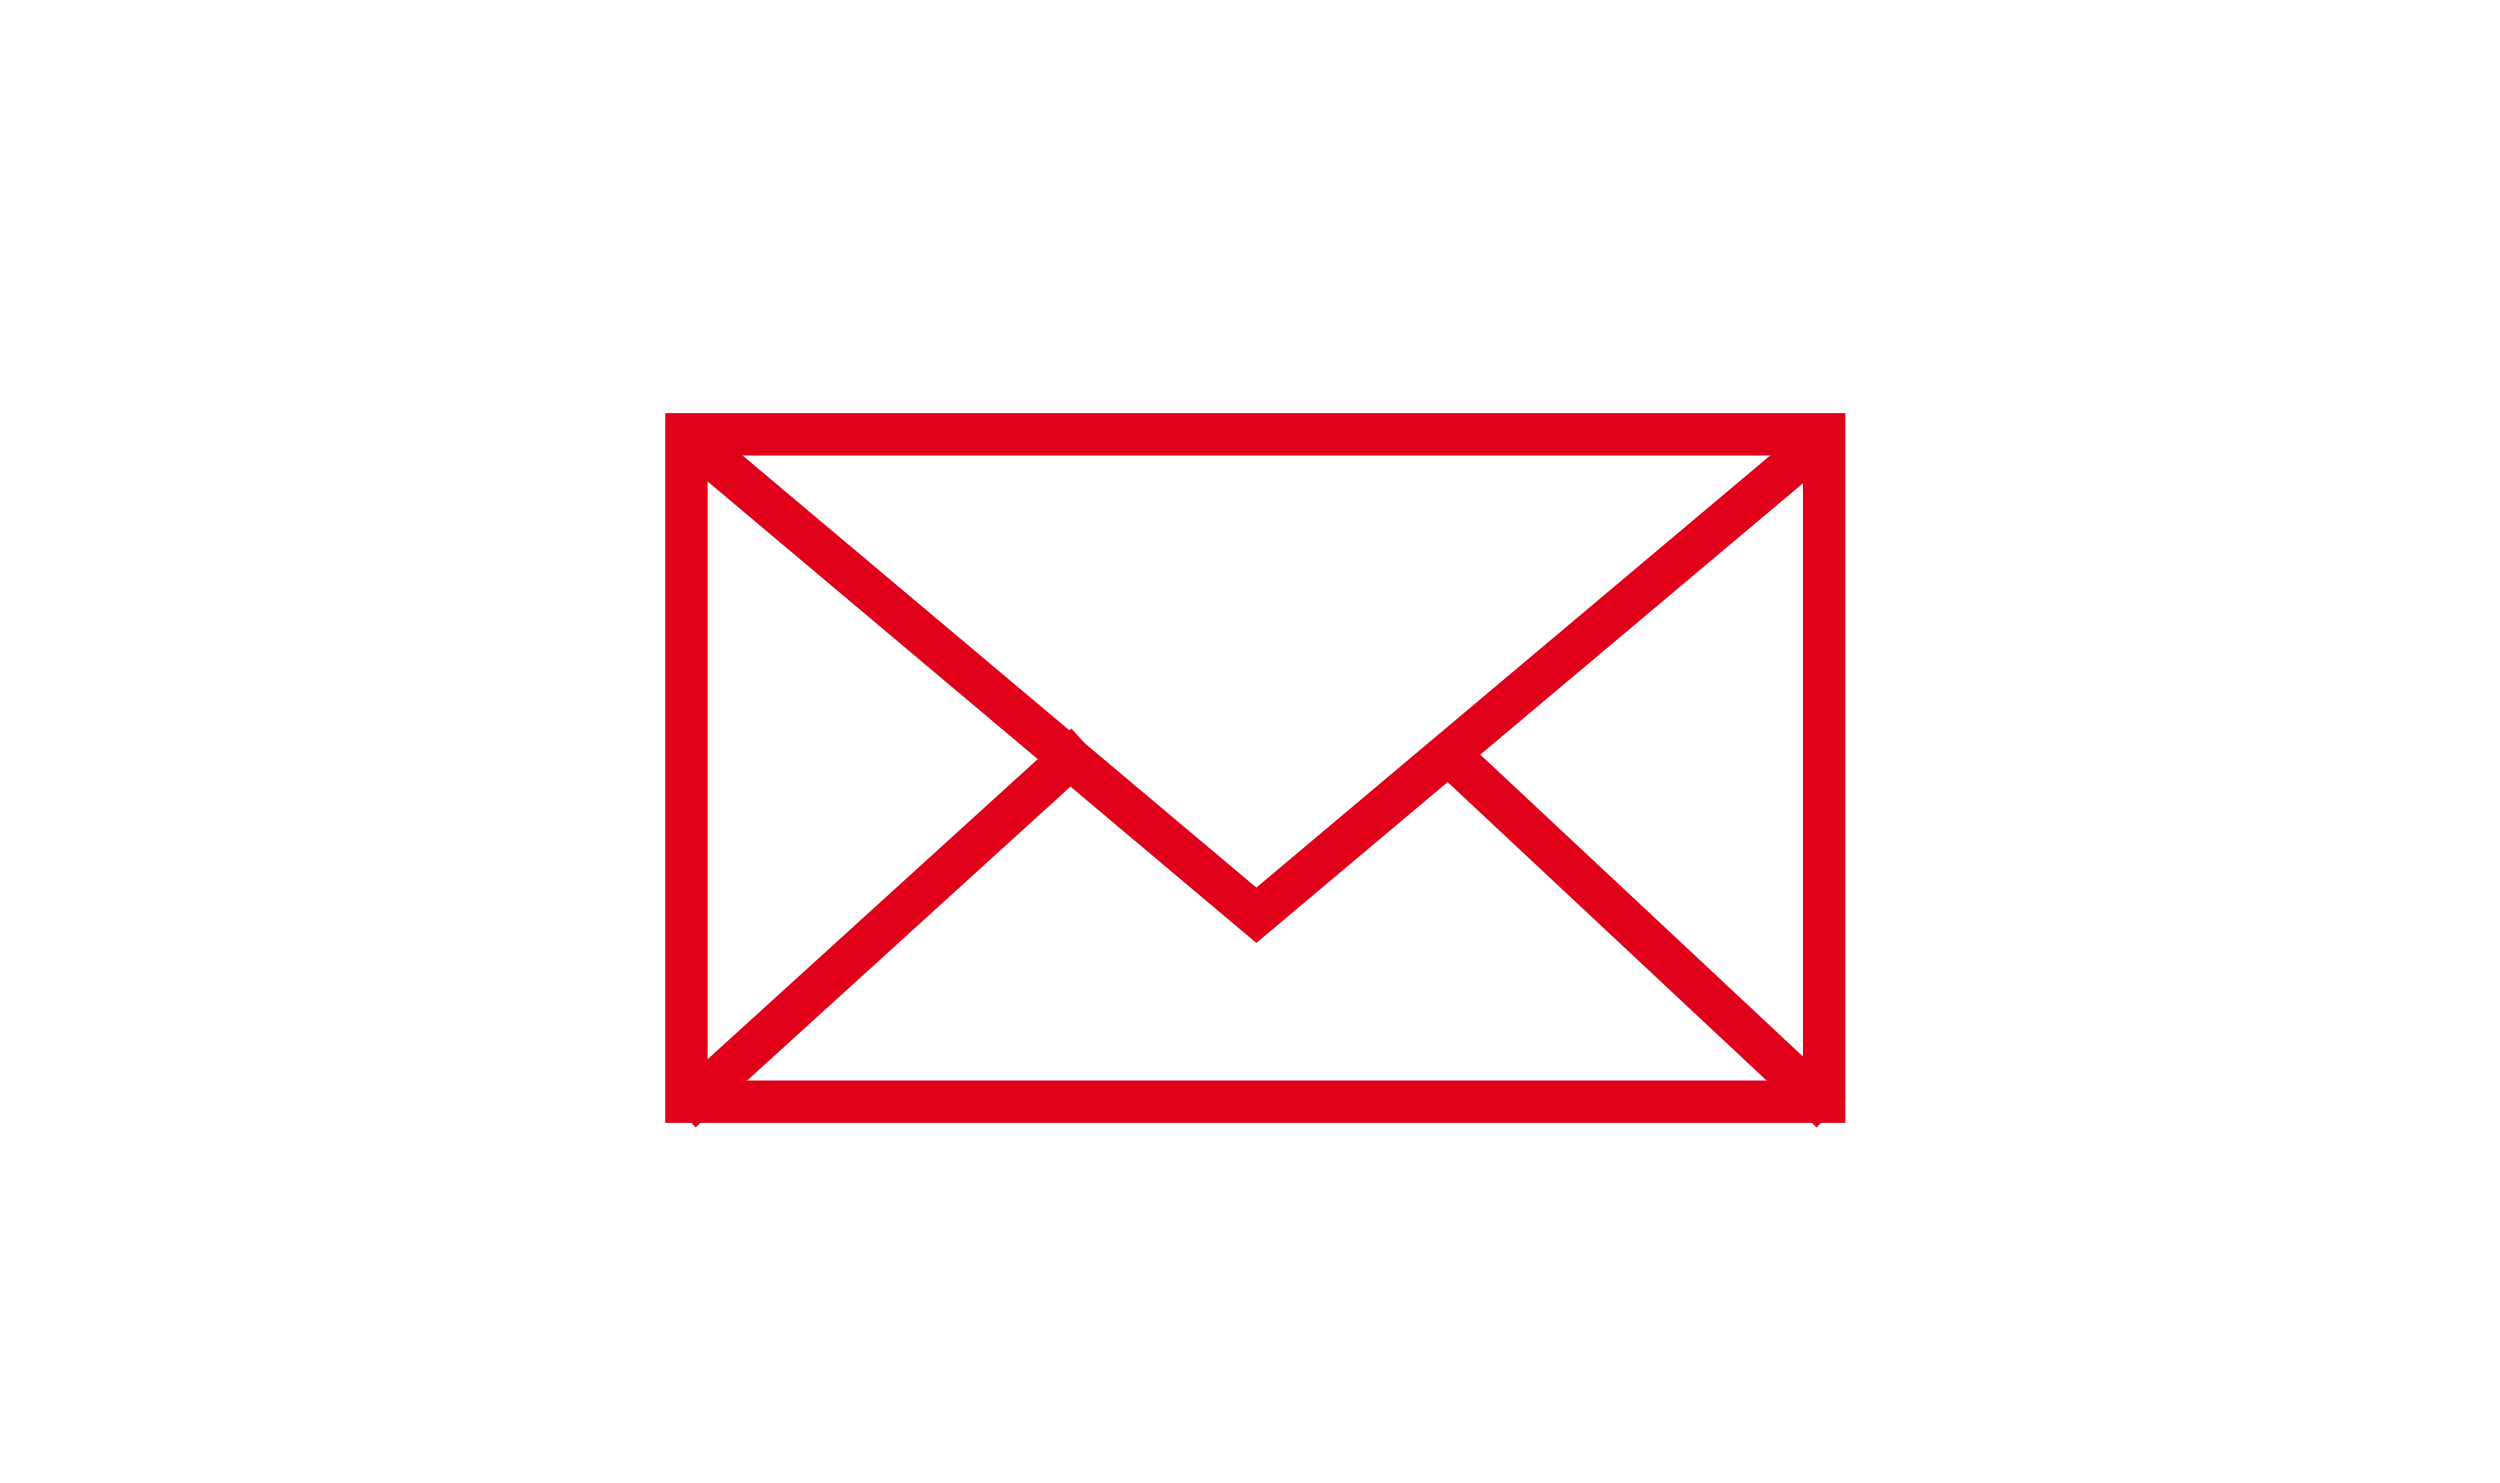
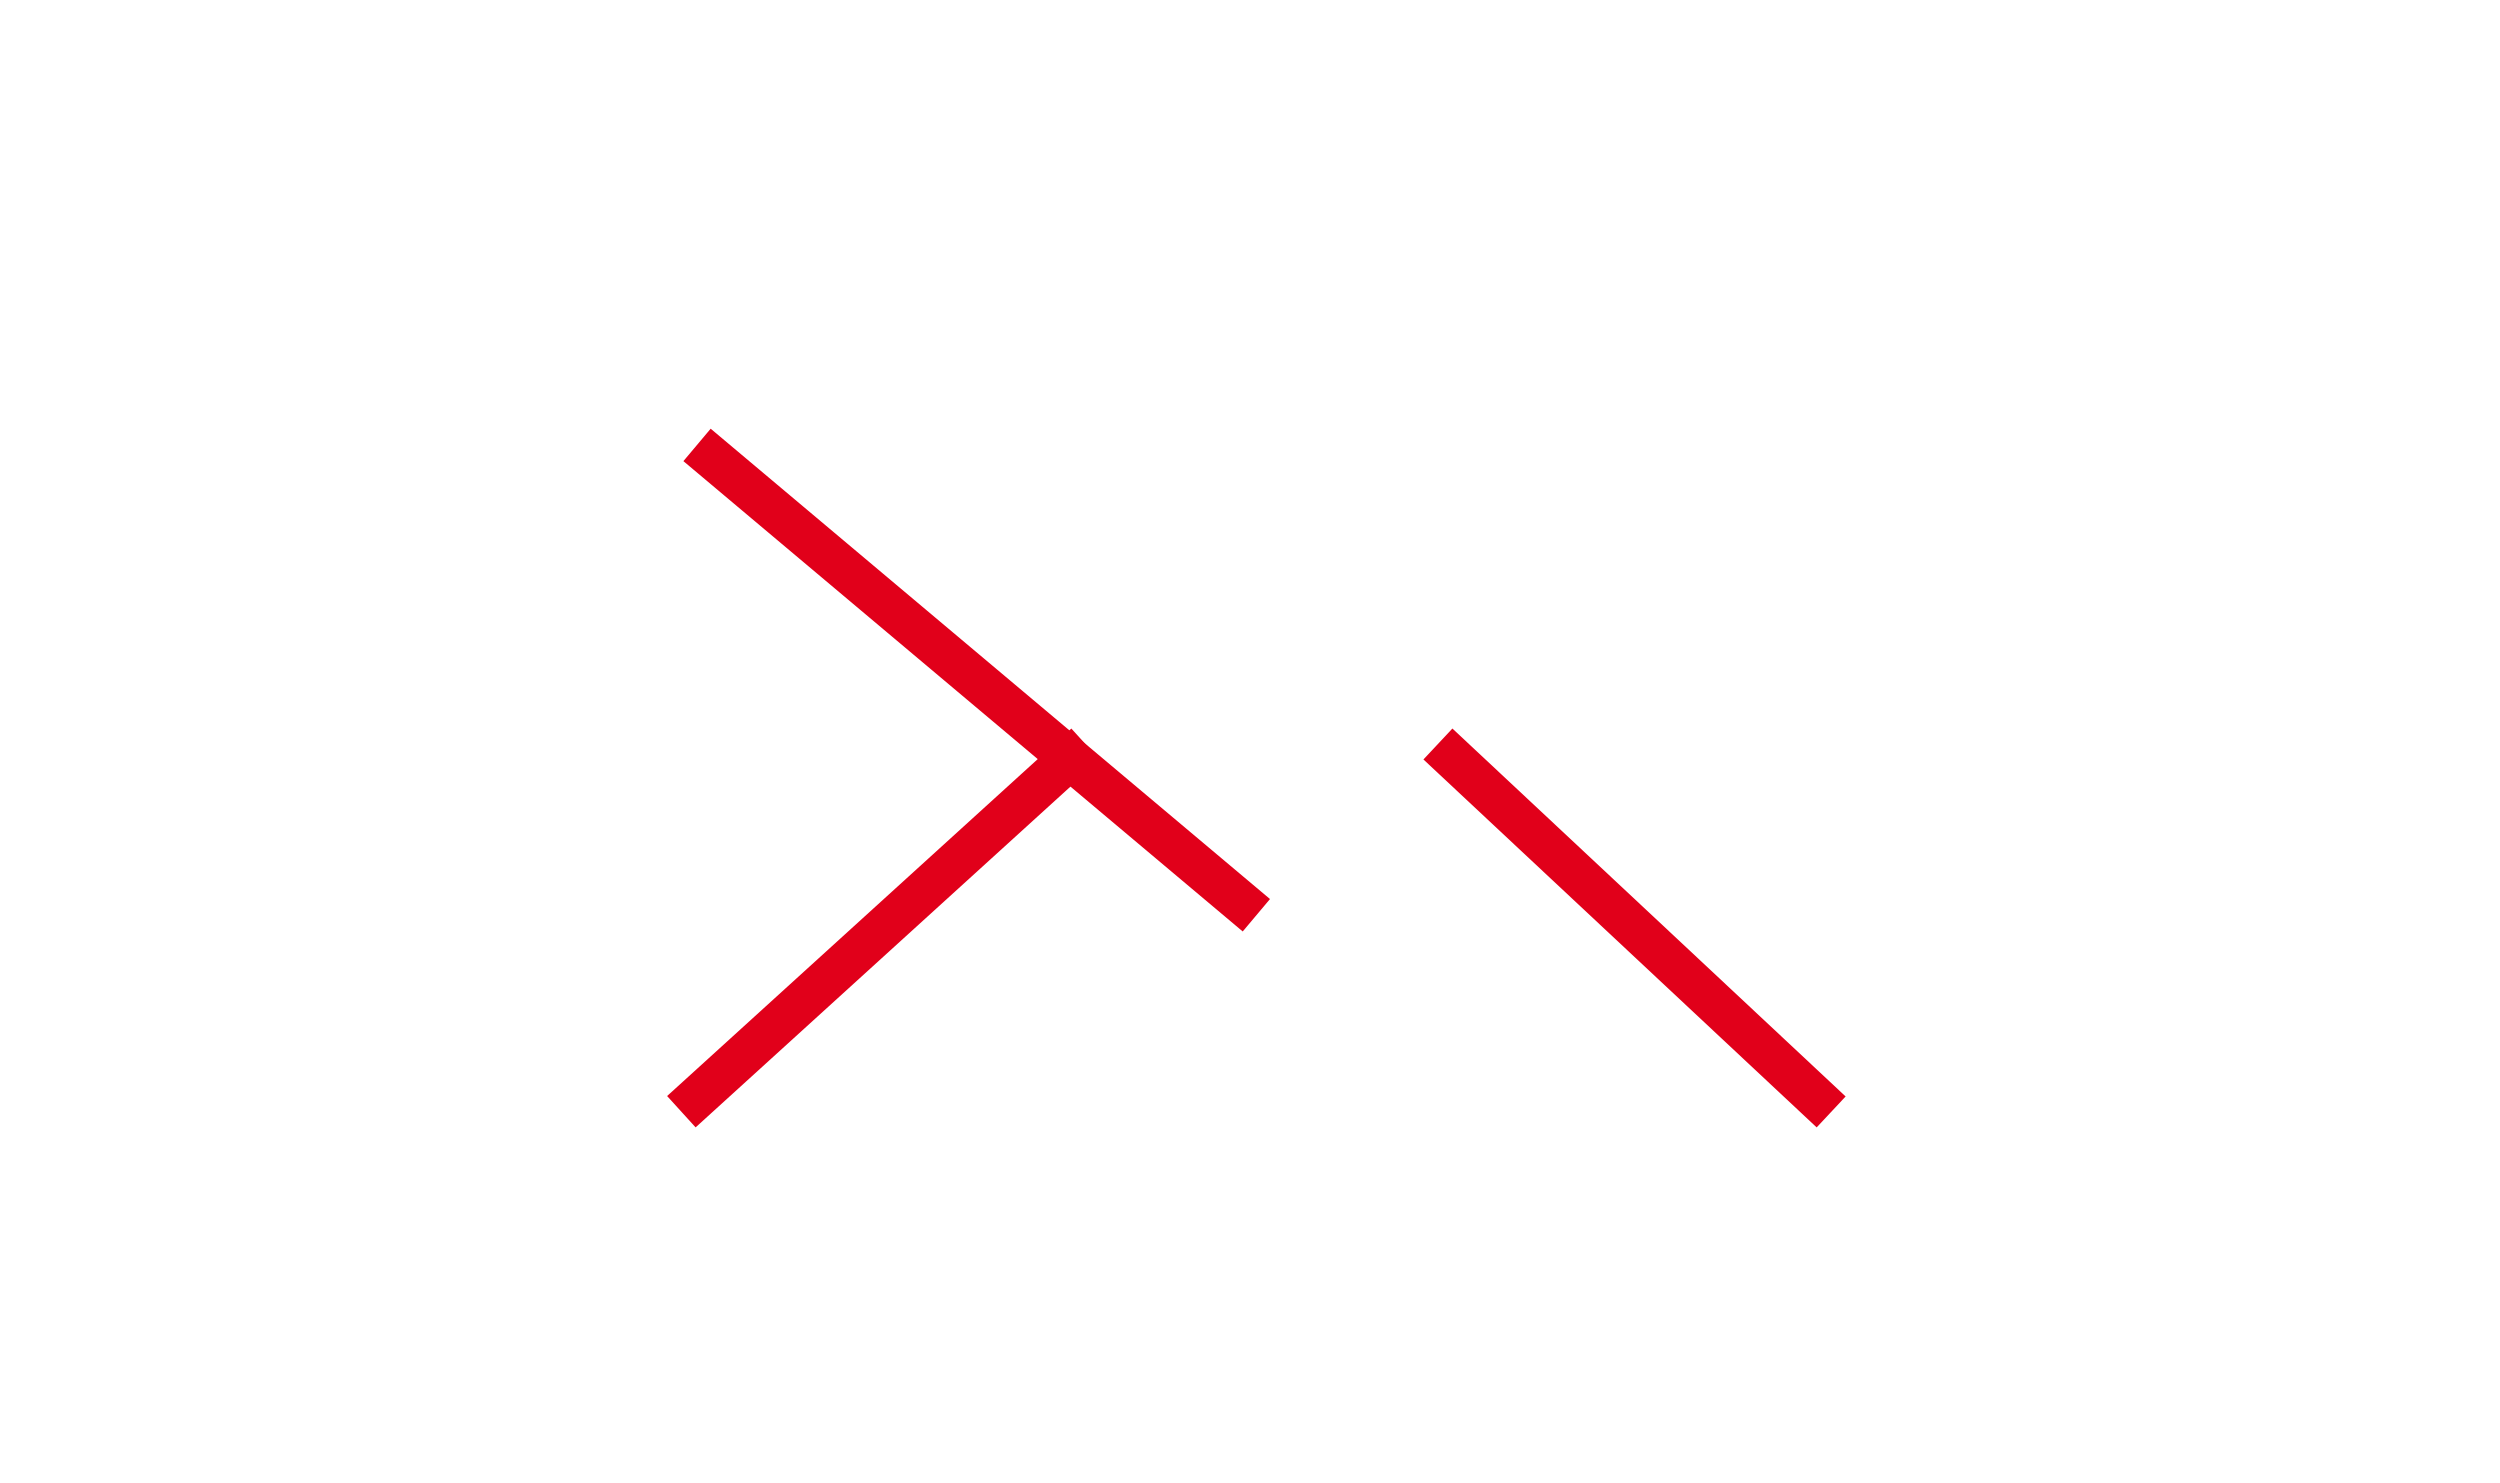
<svg xmlns="http://www.w3.org/2000/svg" viewBox="0 0 118 70" fill="none" stroke="#e1001a" stroke-width="2">
-   <path d="M32.4 20.5h53.7V52H32.4z" />
-   <path d="M32.9 21l26.4 22.2L85.7 21" />
+   <path d="M32.9 21l26.4 22.2" />
  <path d="M50.5 35.8l-17.6 16m35.7-16l17.1 16" stroke-linecap="square" />
</svg>